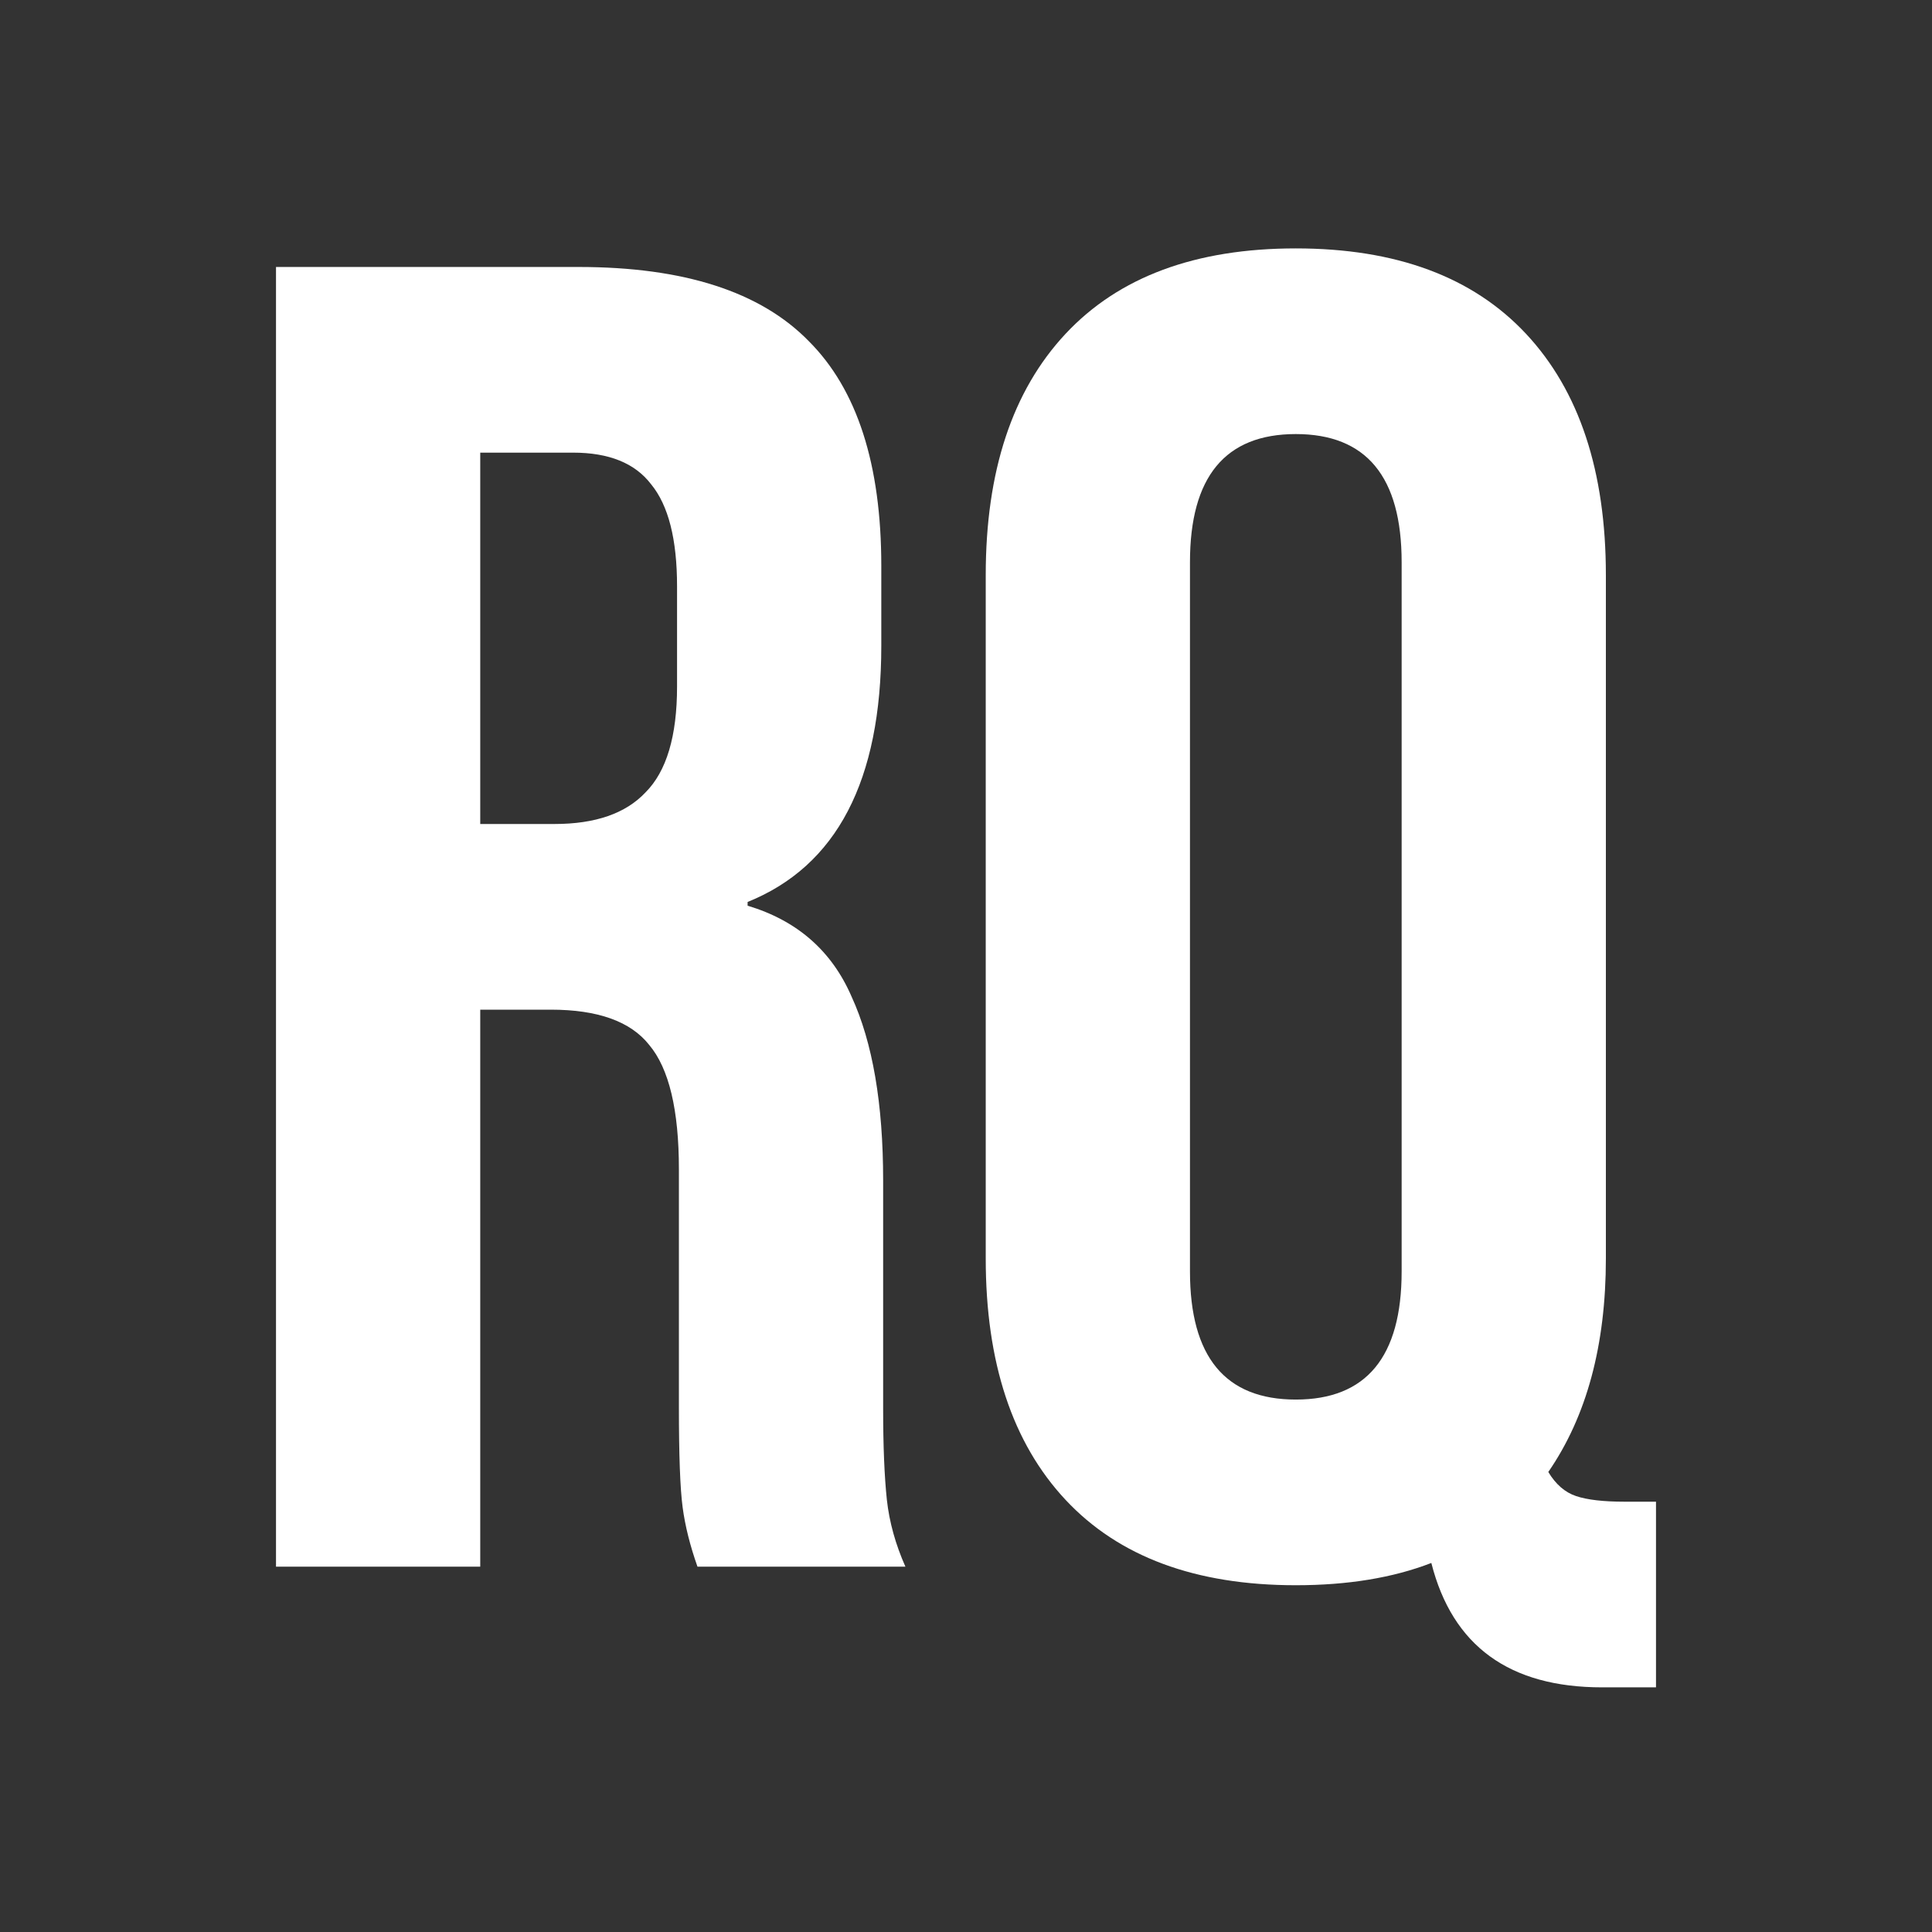
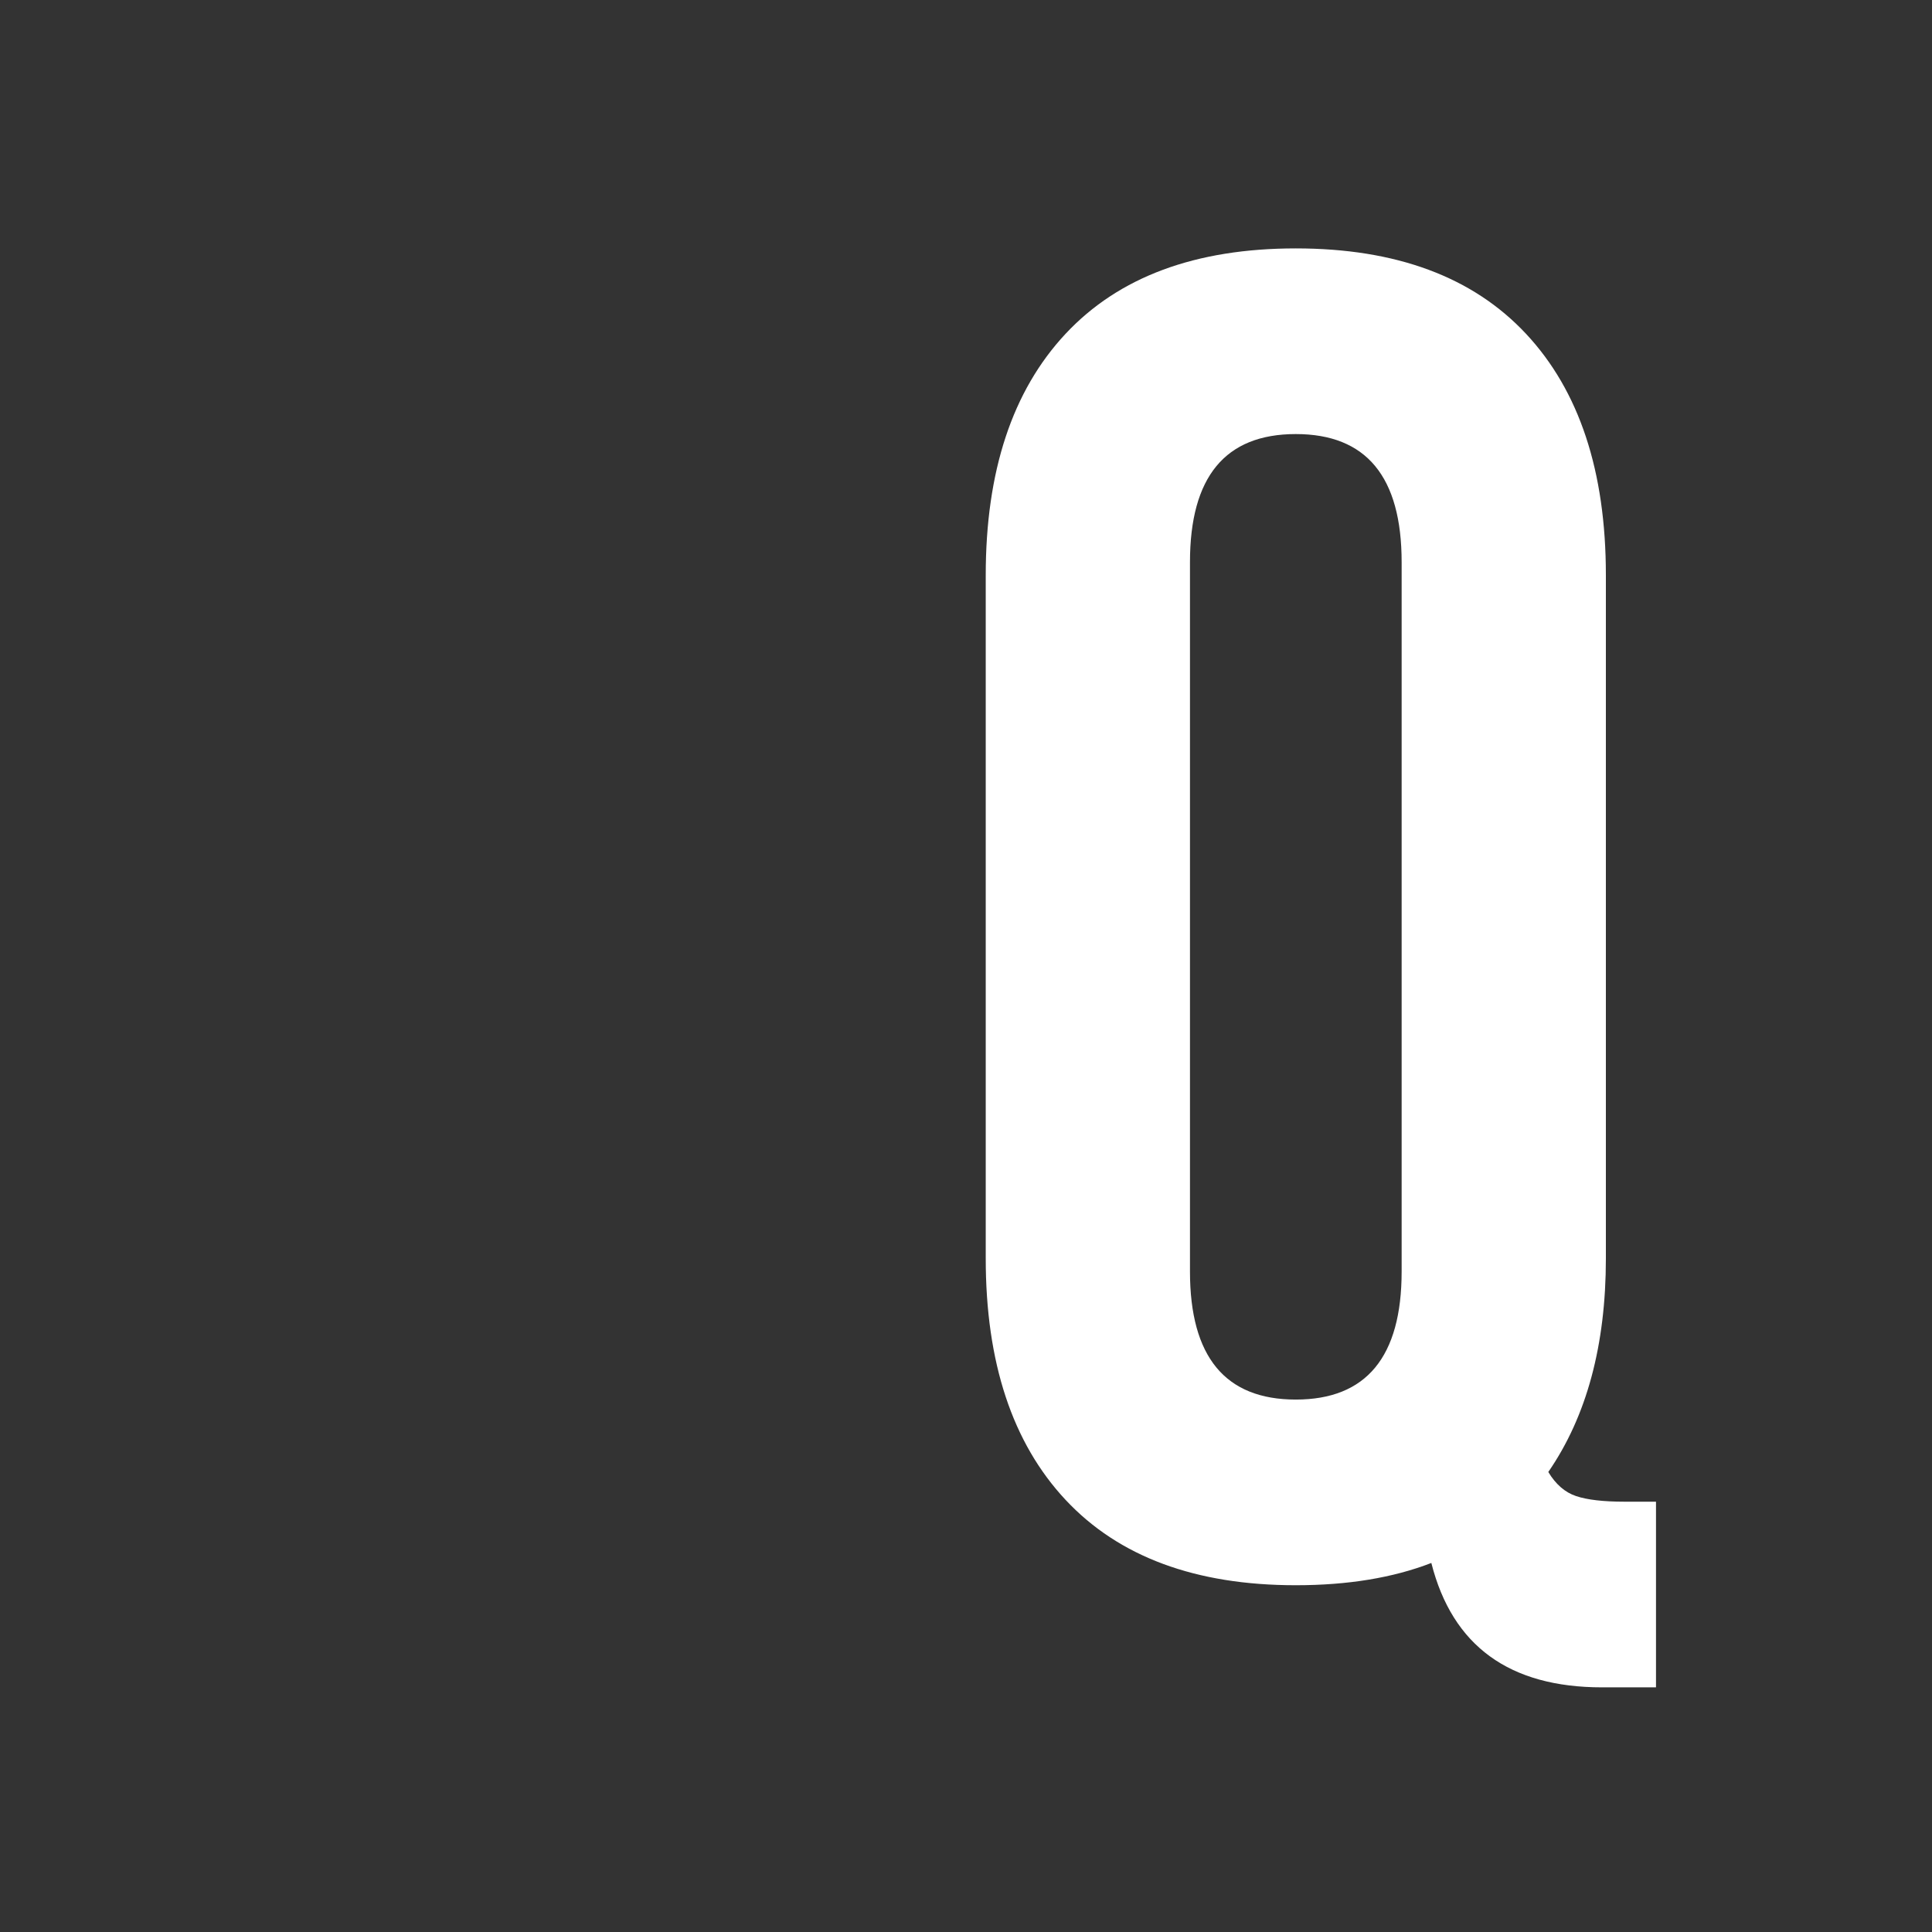
<svg xmlns="http://www.w3.org/2000/svg" width="70" height="70" viewBox="0 0 70 70" fill="none">
  <rect x="0" y="0" width="70" height="70" fill="#333333" stroke="none" />
  <path d="M58.049 61.136C54.685 61.136 52.622 59.634 51.86 56.629C50.47 57.167 48.833 57.436 46.949 57.436C43.316 57.436 40.536 56.405 38.607 54.342C36.679 52.279 35.715 49.364 35.715 45.596V20.84C35.715 17.073 36.679 14.158 38.607 12.095C40.536 10.031 43.316 9 46.949 9C50.582 9 53.362 10.031 55.291 12.095C57.219 14.158 58.184 17.073 58.184 20.84V45.596C58.184 48.736 57.489 51.315 56.098 53.333C56.367 53.781 56.704 54.073 57.107 54.207C57.511 54.342 58.094 54.409 58.856 54.409H60V61.136H58.049ZM46.949 50.709C49.505 50.709 50.784 49.162 50.784 46.067V20.369C50.784 17.274 49.505 15.727 46.949 15.727C44.393 15.727 43.115 17.274 43.115 20.369V46.067C43.115 49.162 44.393 50.709 46.949 50.709Z" fill="white" />
-   <path d="M10 9.673H20.965C24.778 9.673 27.558 10.57 29.307 12.364C31.056 14.113 31.931 16.826 31.931 20.504V23.396C31.931 28.285 30.316 31.379 27.087 32.68V32.815C28.881 33.353 30.137 34.452 30.855 36.111C31.617 37.77 31.998 39.99 31.998 42.771V51.045C31.998 52.391 32.043 53.49 32.133 54.342C32.222 55.149 32.447 55.956 32.805 56.764H25.271C25.002 56.001 24.822 55.284 24.733 54.611C24.643 53.938 24.598 52.727 24.598 50.978V42.367C24.598 40.215 24.239 38.712 23.522 37.86C22.849 37.008 21.661 36.582 19.956 36.582H17.4V56.764H10V9.673ZM20.091 29.855C21.571 29.855 22.67 29.473 23.387 28.711C24.15 27.948 24.531 26.67 24.531 24.876V21.244C24.531 19.539 24.217 18.306 23.589 17.544C23.006 16.781 22.064 16.4 20.764 16.4H17.4V29.855H20.091Z" fill="white" />
</svg>